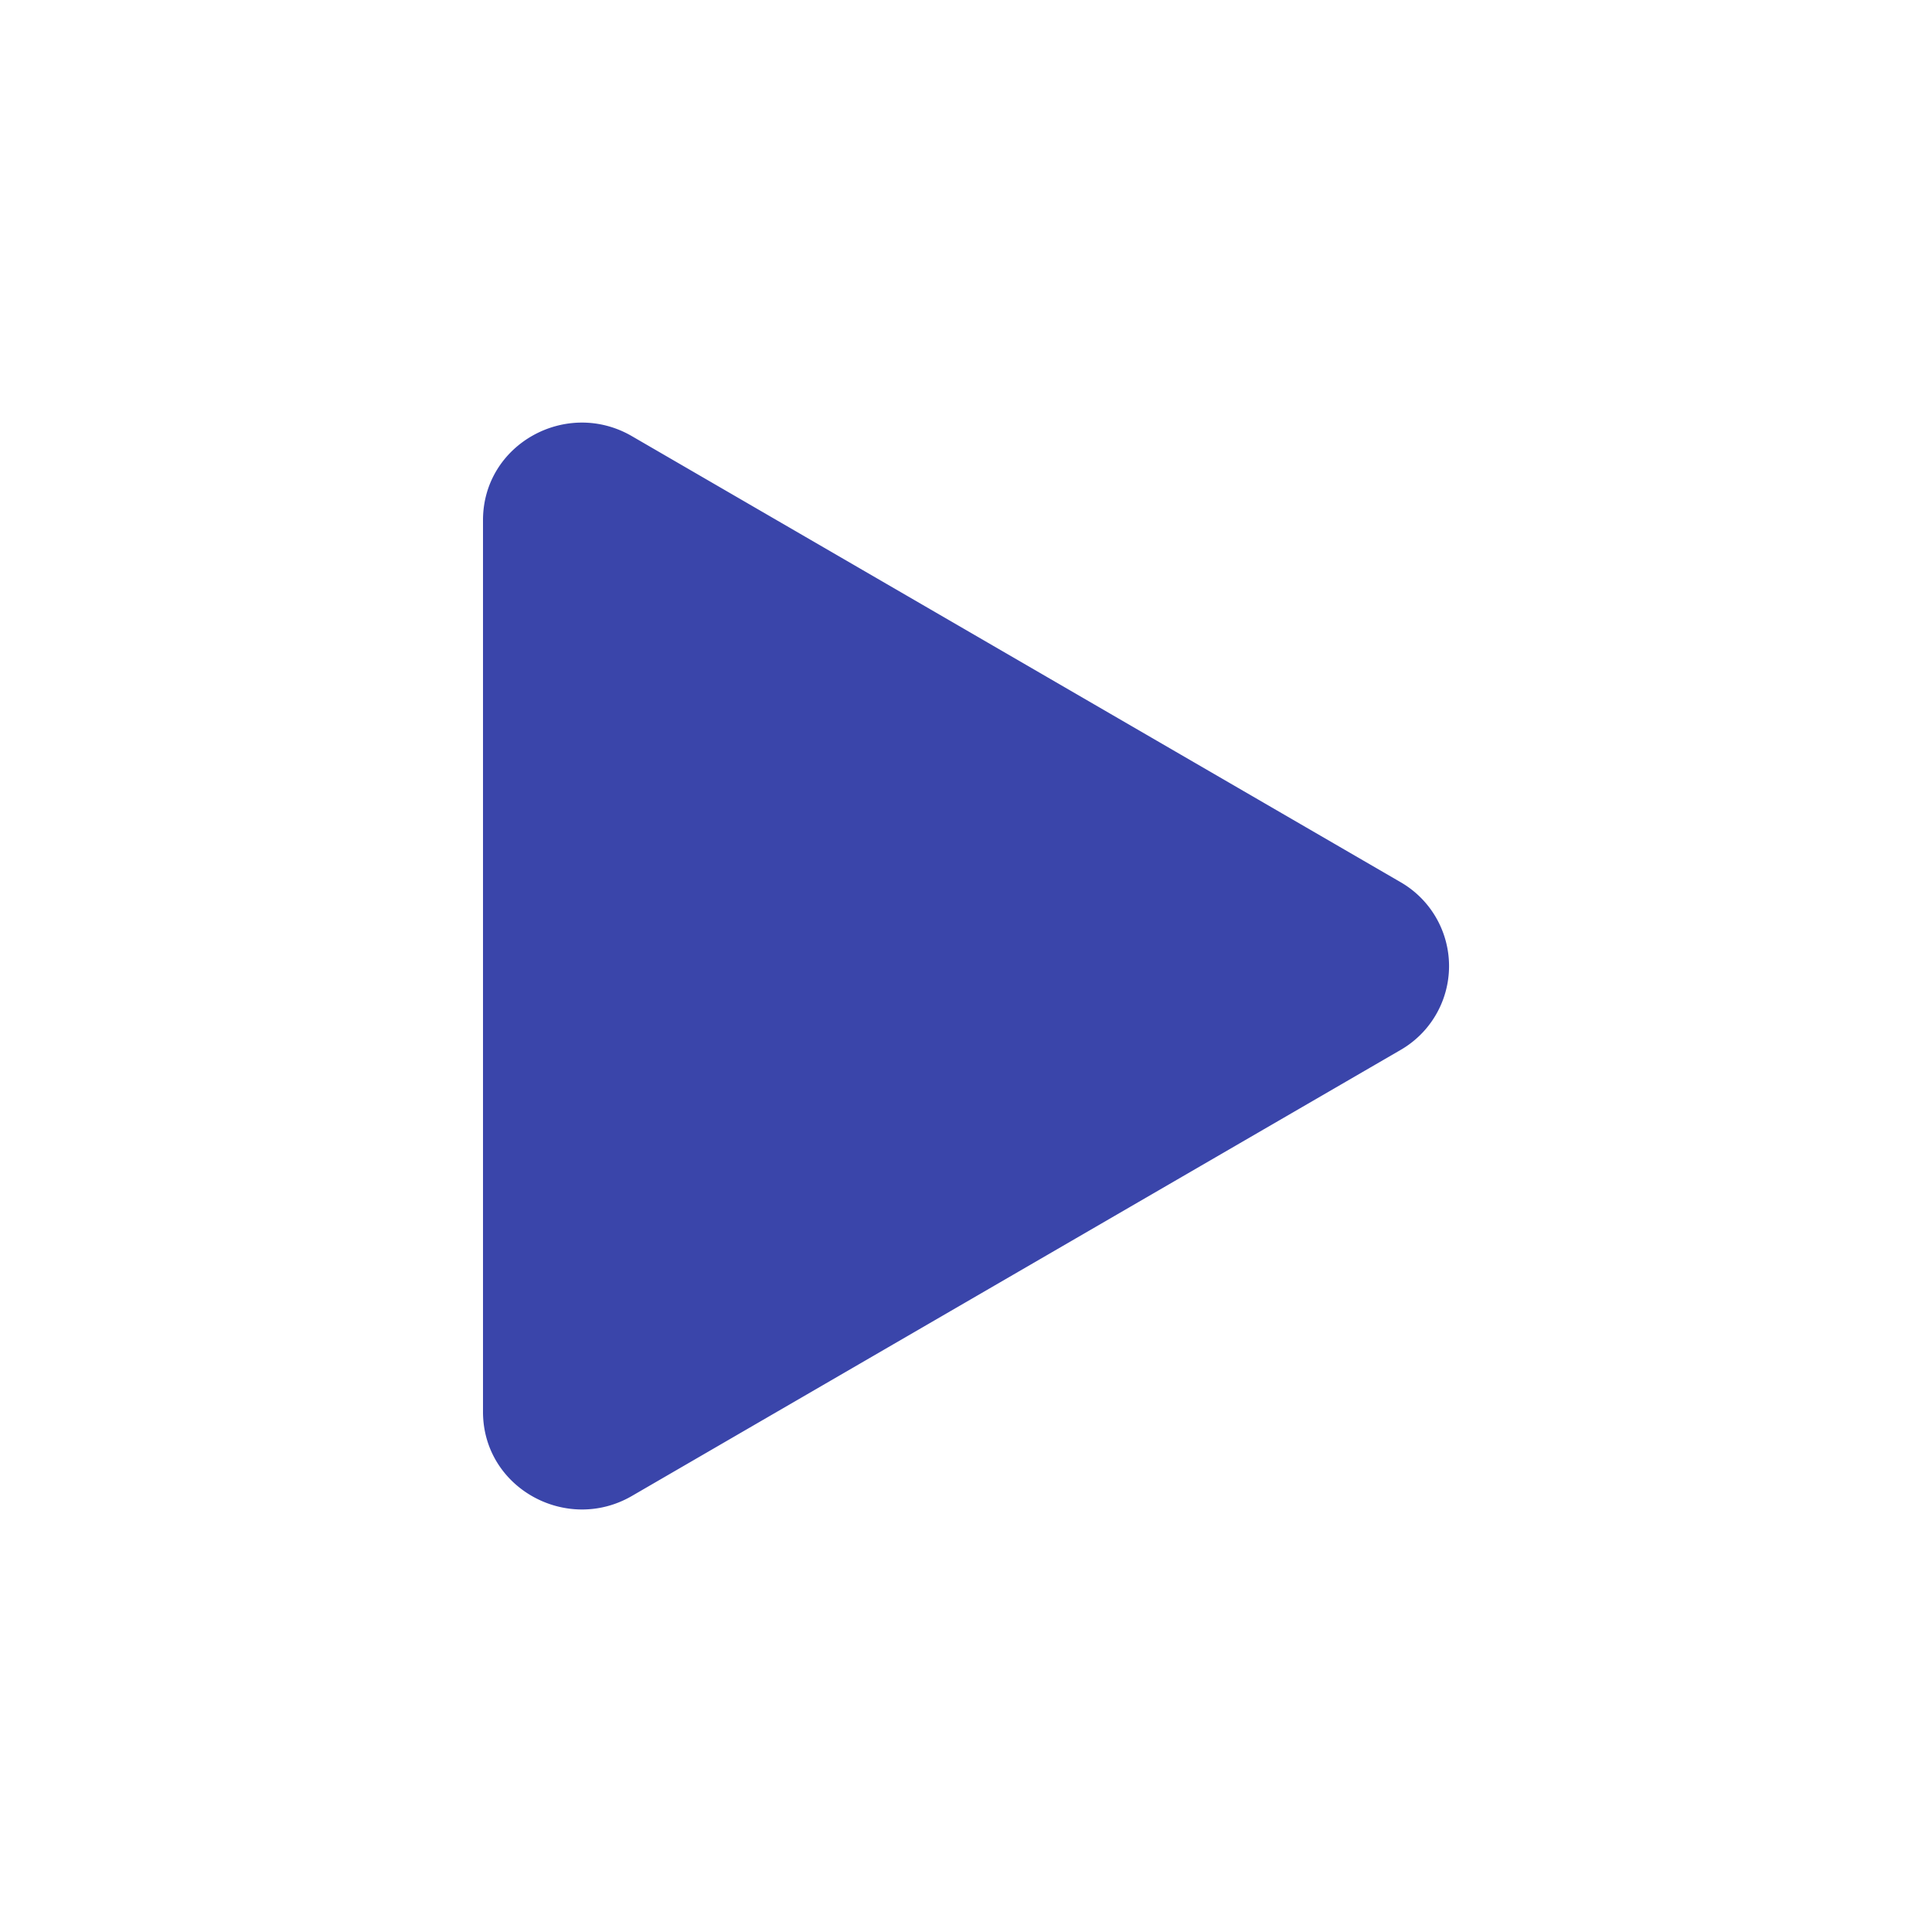
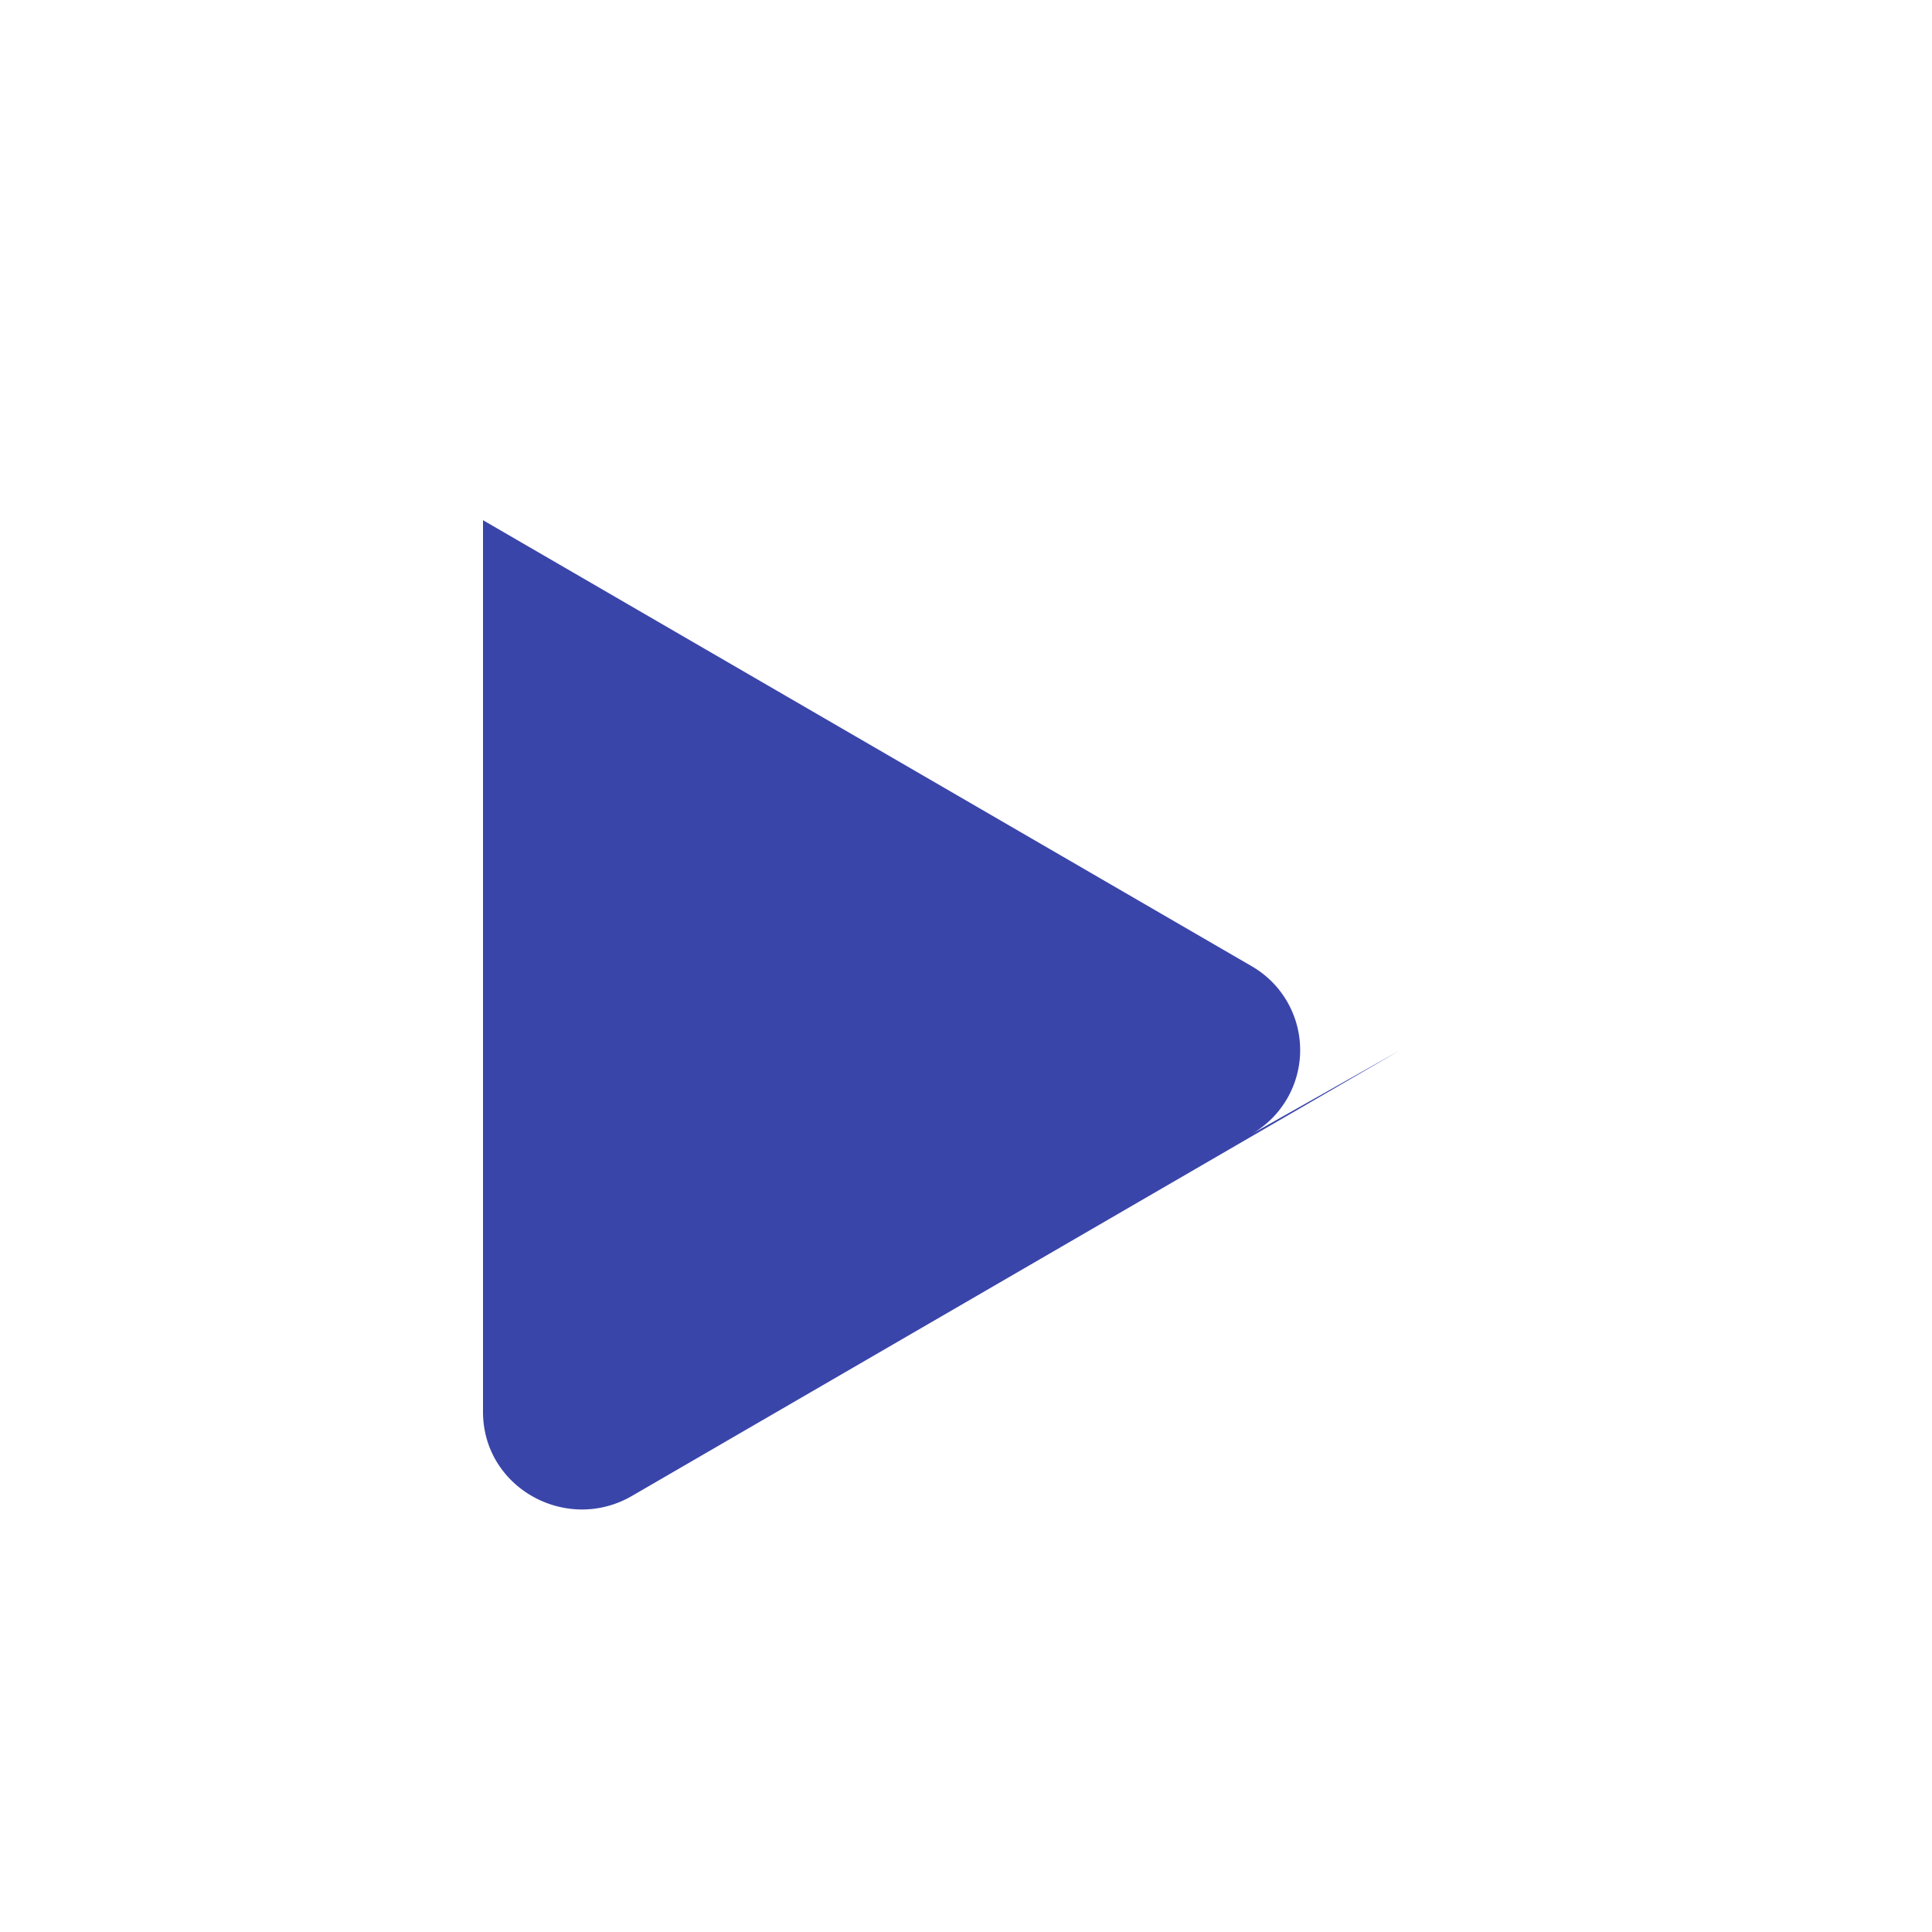
<svg xmlns="http://www.w3.org/2000/svg" width="16" height="16" fill="currentColor" class="bi bi-play-fill" viewBox="0 0 16 16">
-   <path d="m11.596 8.697-6.363 3.692c-.54.313-1.233-.066-1.233-.697V4.308c0-.63.692-1.01 1.233-.696l6.363 3.692a.802.802 0 0 1 0 1.393z" style="fill: rgb(58, 69, 170);" />
+   <path d="m11.596 8.697-6.363 3.692c-.54.313-1.233-.066-1.233-.697V4.308l6.363 3.692a.802.802 0 0 1 0 1.393z" style="fill: rgb(58, 69, 170);" />
</svg>